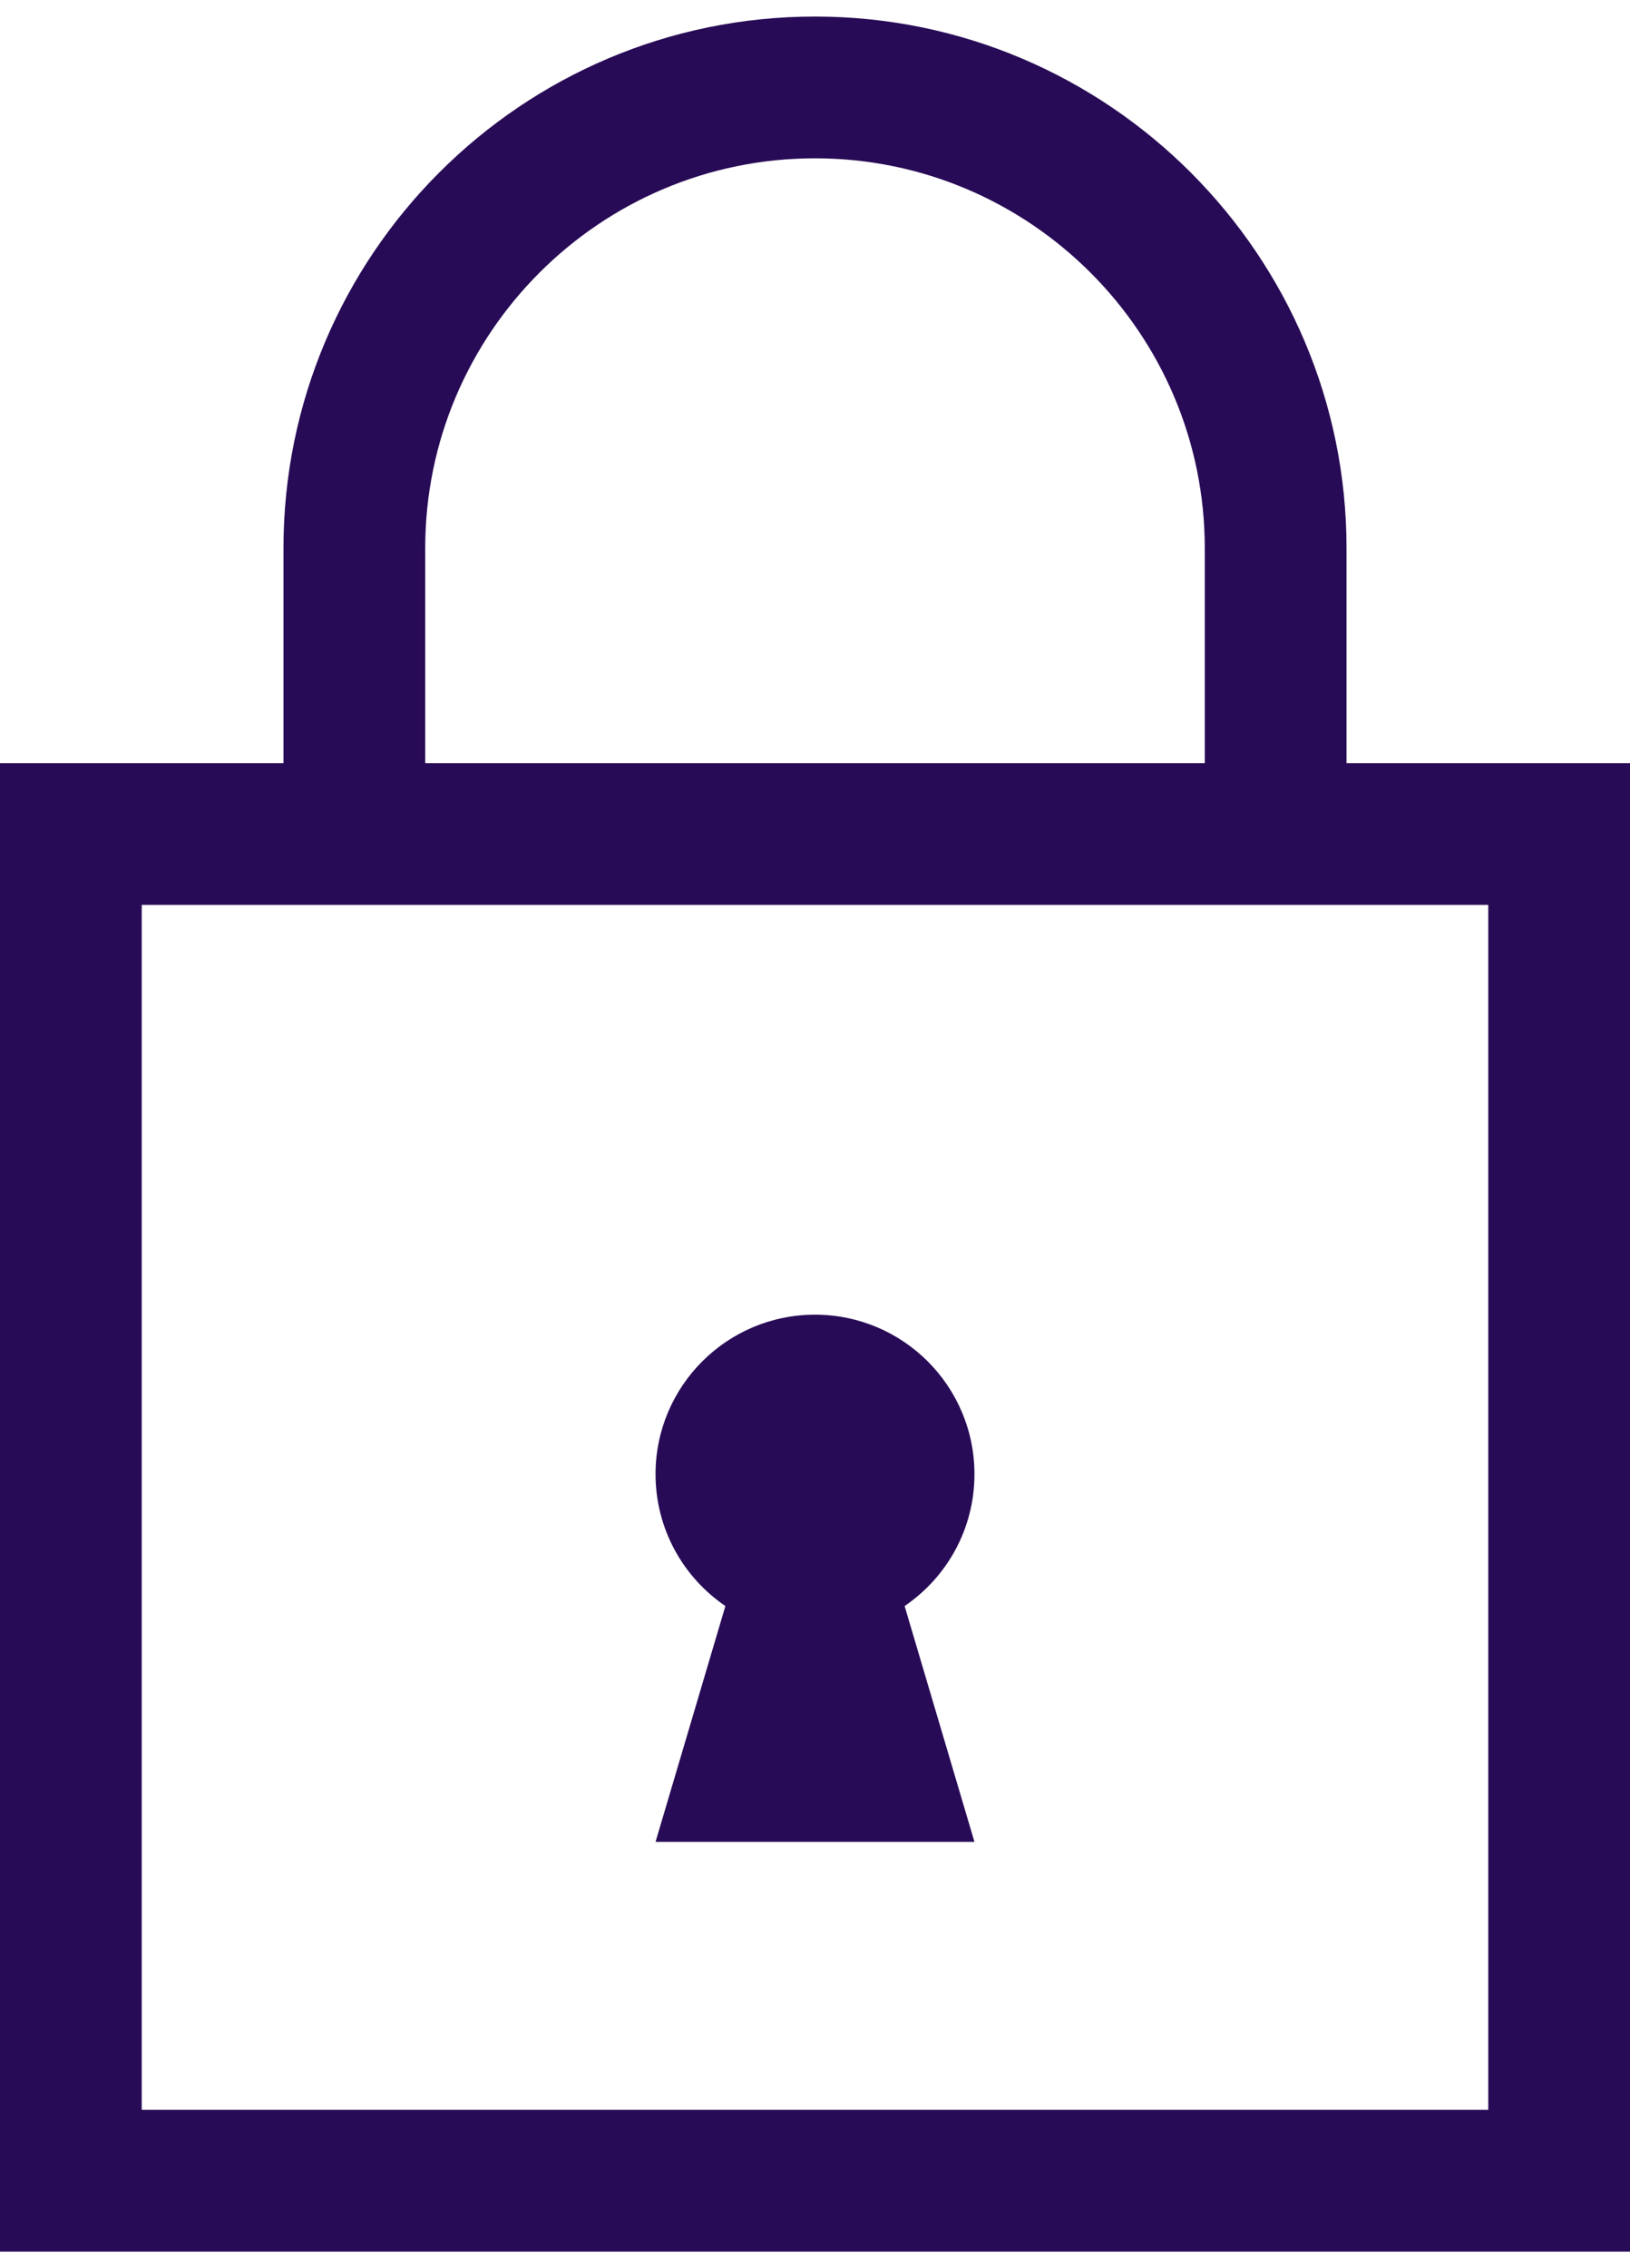
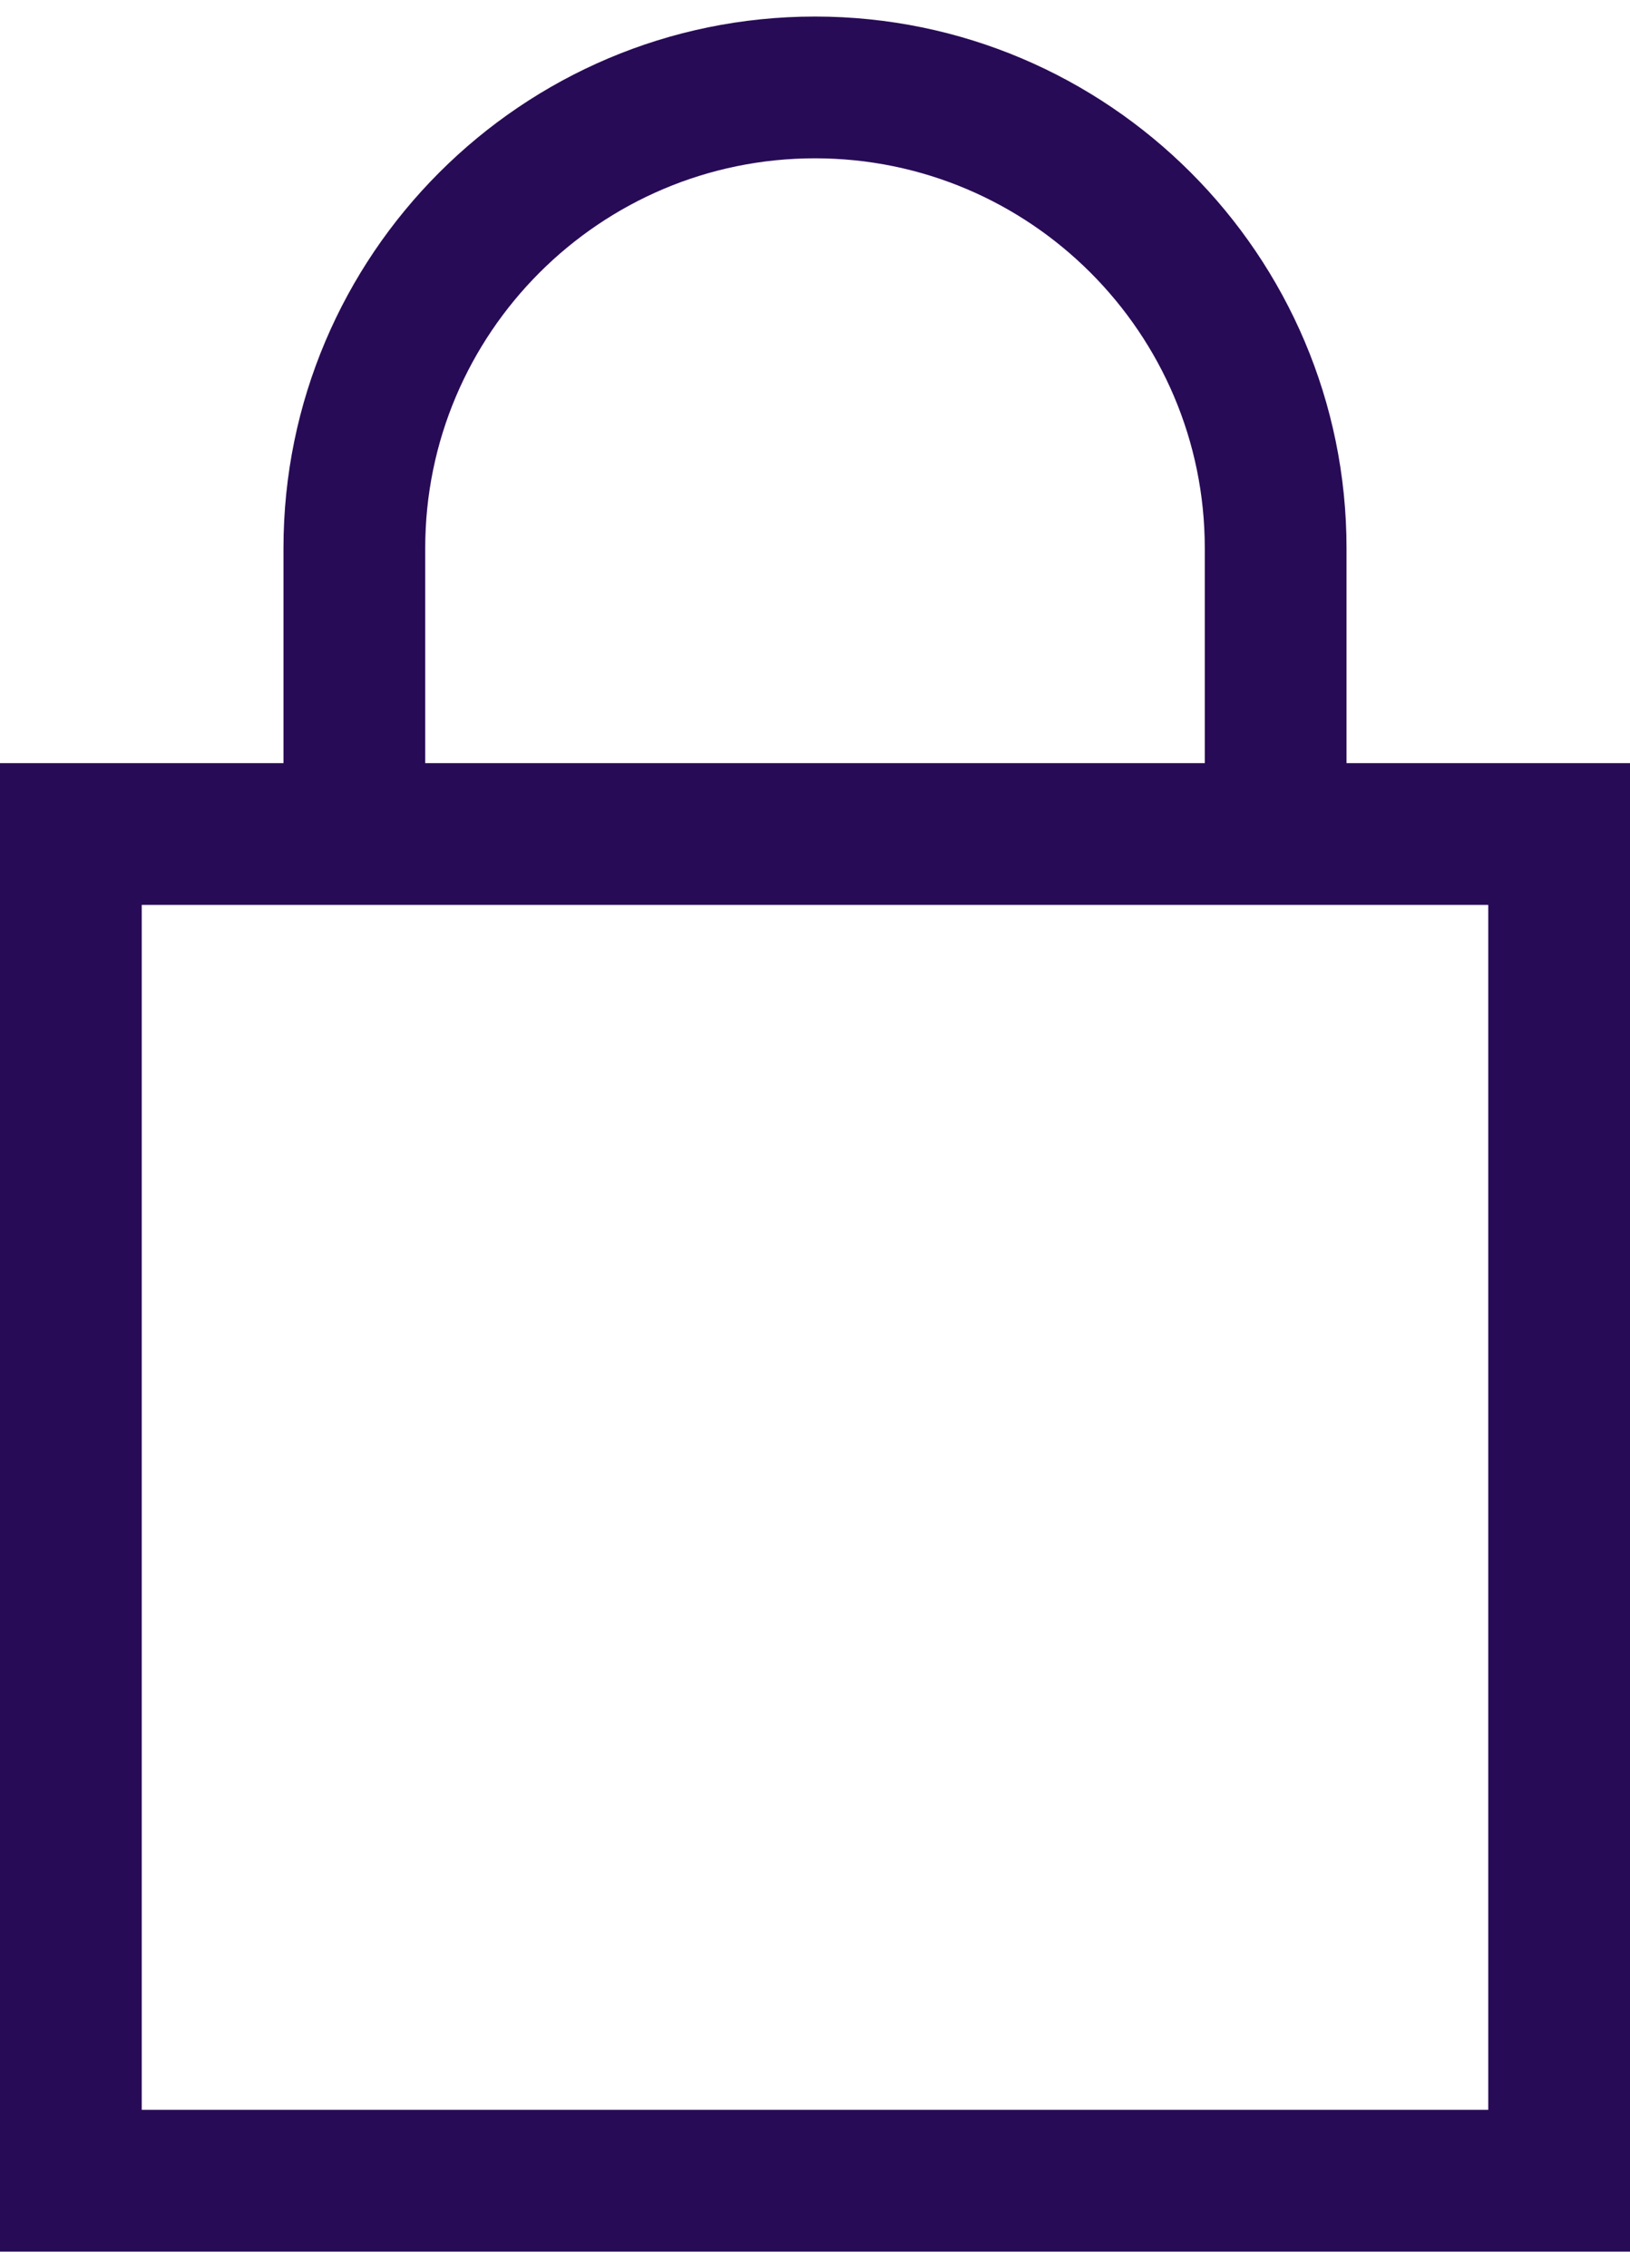
<svg xmlns="http://www.w3.org/2000/svg" width="46px" height="64px" viewBox="0 0 46 64" version="1.1">
  <title>Layer_2_00000007424021317501471480000008190695871681607083_</title>
  <g id="Page-1" stroke="none" stroke-width="1" fill="none" fill-rule="evenodd">
    <g id="Secure-Lock-Purple" transform="translate(-22, -13)" fill="#280B56" fill-rule="nonzero">
      <g id="Group" transform="translate(22, 13.467)">
        <path d="M38,21.066 L38,15 C38,6.729 31.271,-1.42108547e-14 23,-1.42108547e-14 C14.729,-1.42108547e-14 8,6.729 8,15 L8,21.066 L0,21.066 L0,63.066 L46,63.066 L46,21.066 L38,21.066 Z M12,15 C12,8.935 16.935,4 23,4 C29.065,4 34,8.935 34,15 L34,21.066 L12,21.066 L12,15 Z M42,59.066 L4,59.066 L4,25.066 L8,25.066 L38,25.066 L42,25.066 L42,59.066 Z" id="Shape" />
-         <path d="M27.5,41.129 C27.5,38.644 25.485,36.629 23,36.629 C20.515,36.629 18.5,38.644 18.5,41.129 C18.5,42.677 19.282,44.04 20.471,44.85 L18.5,51.504 L27.5,51.504 L25.529,44.85 C26.718,44.041 27.5,42.677 27.5,41.129 Z" id="Path" />
      </g>
    </g>
  </g>
</svg>